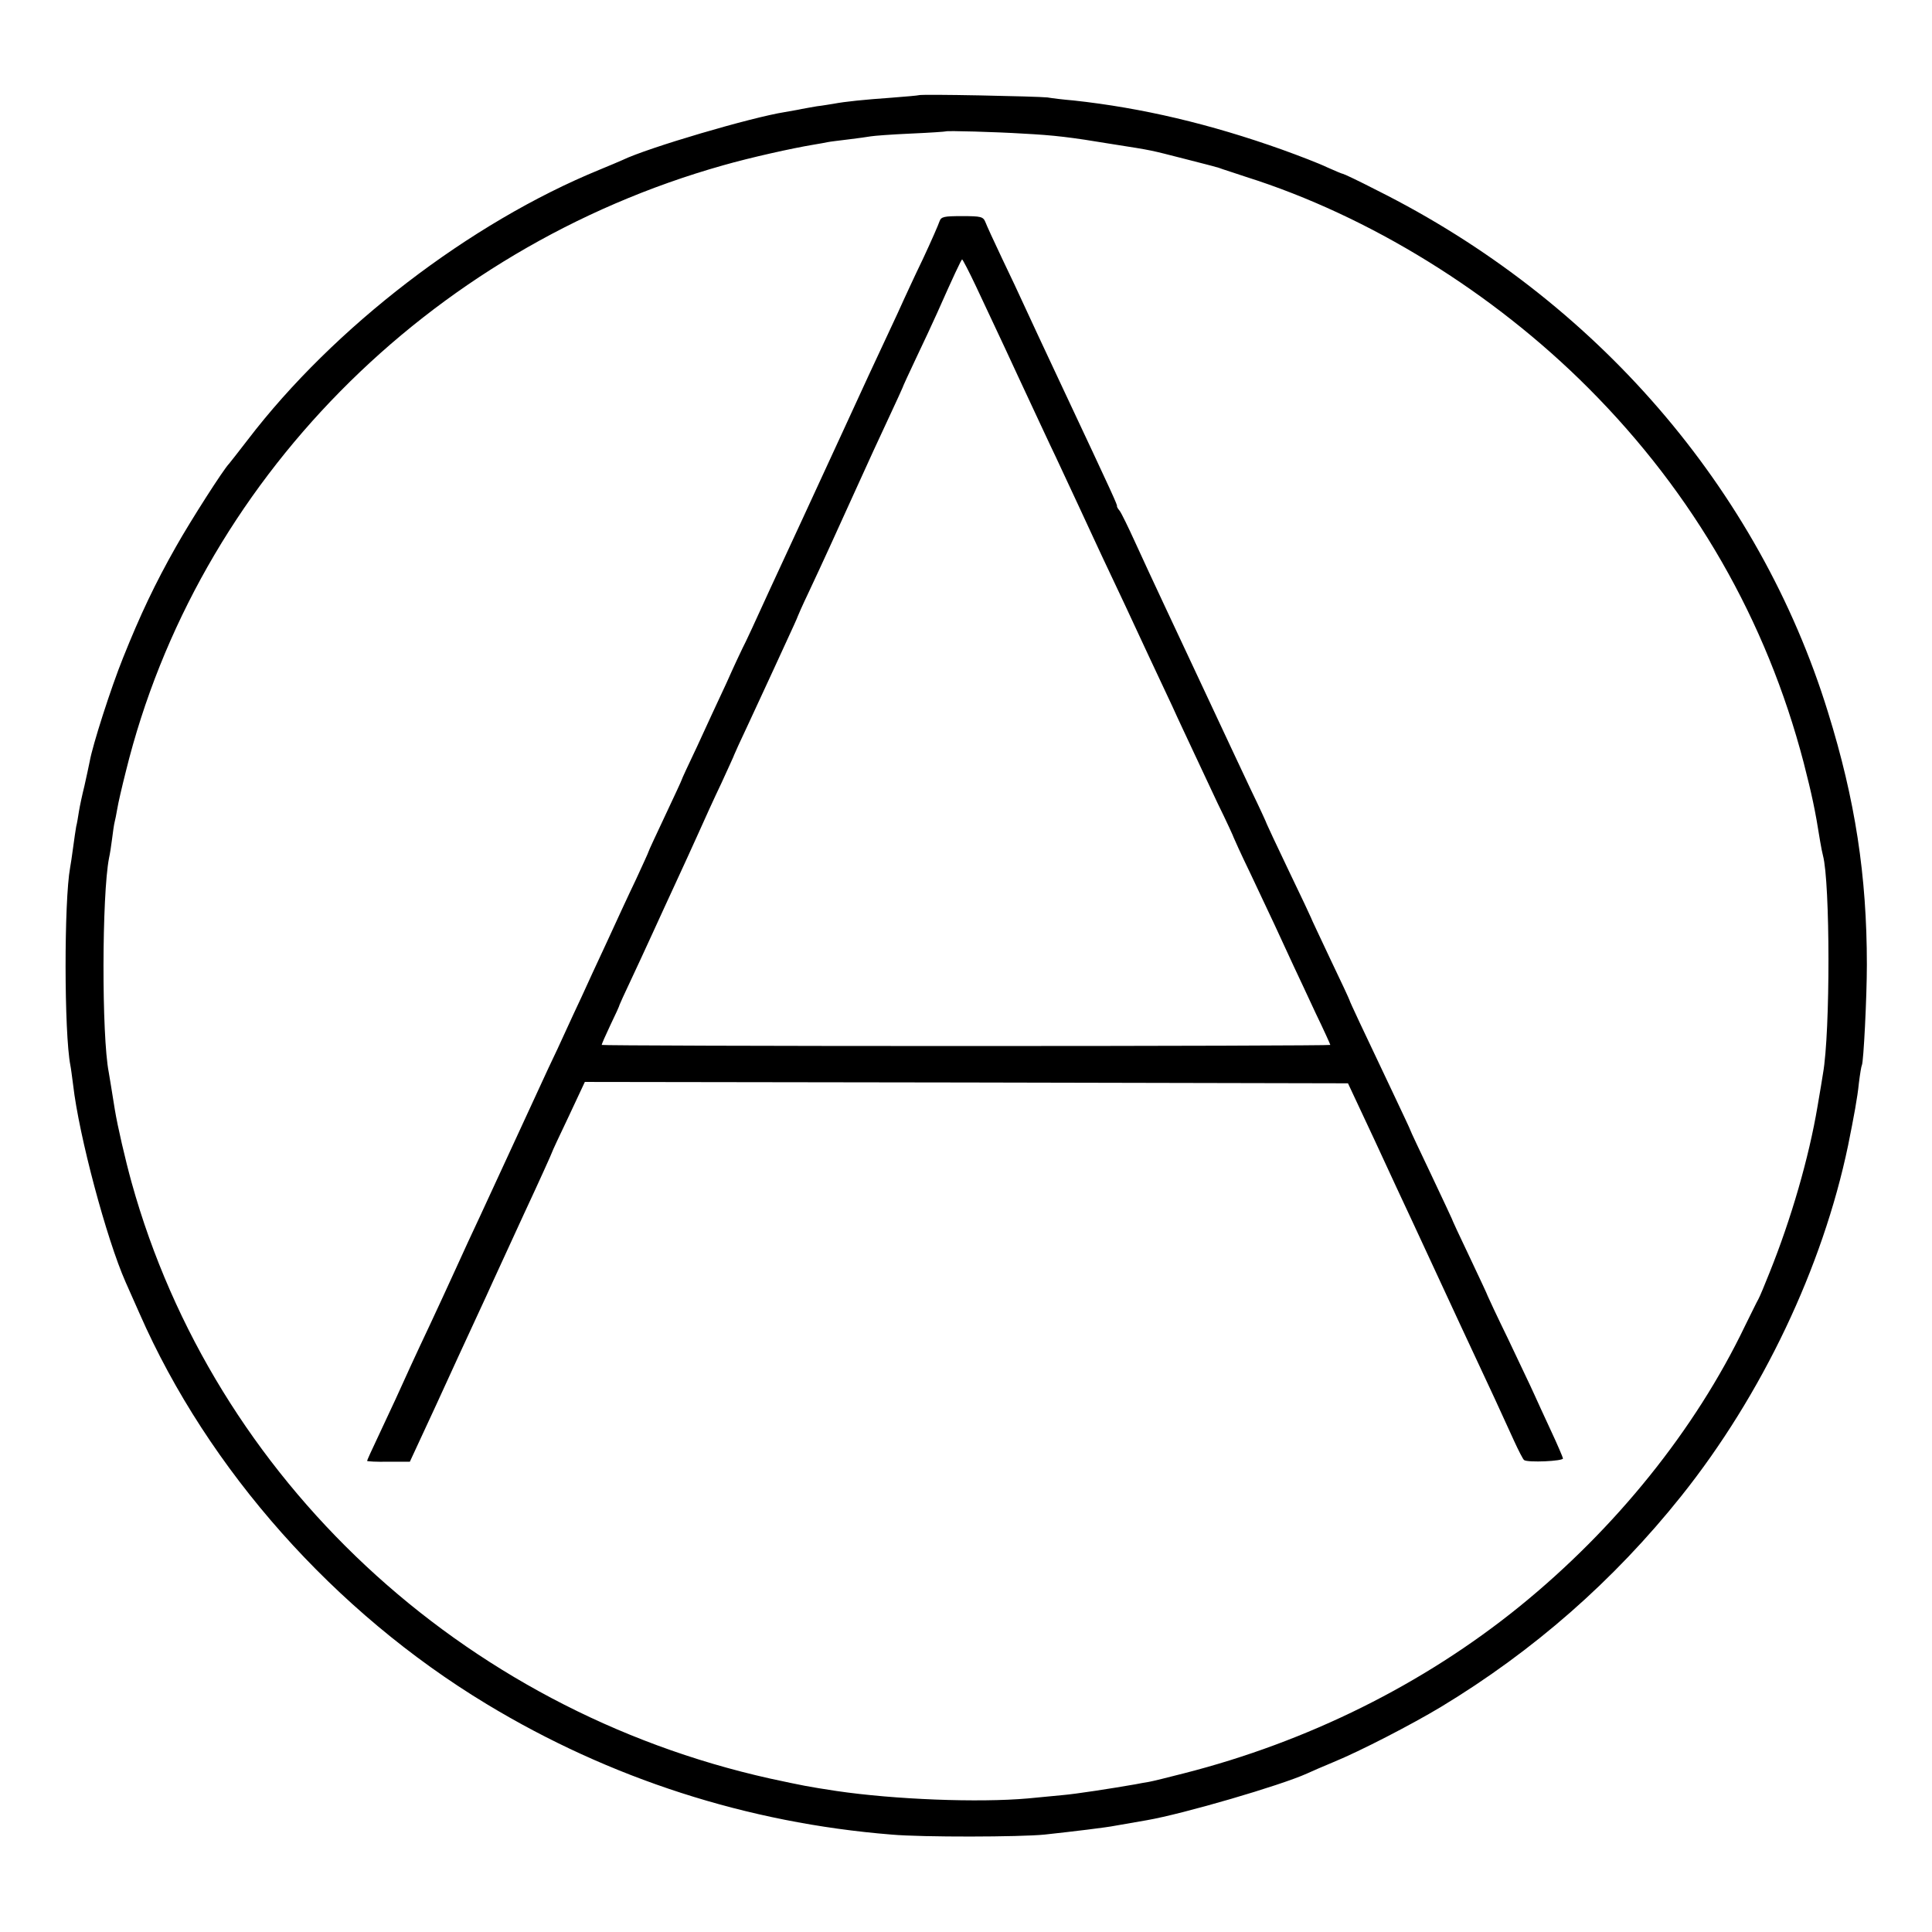
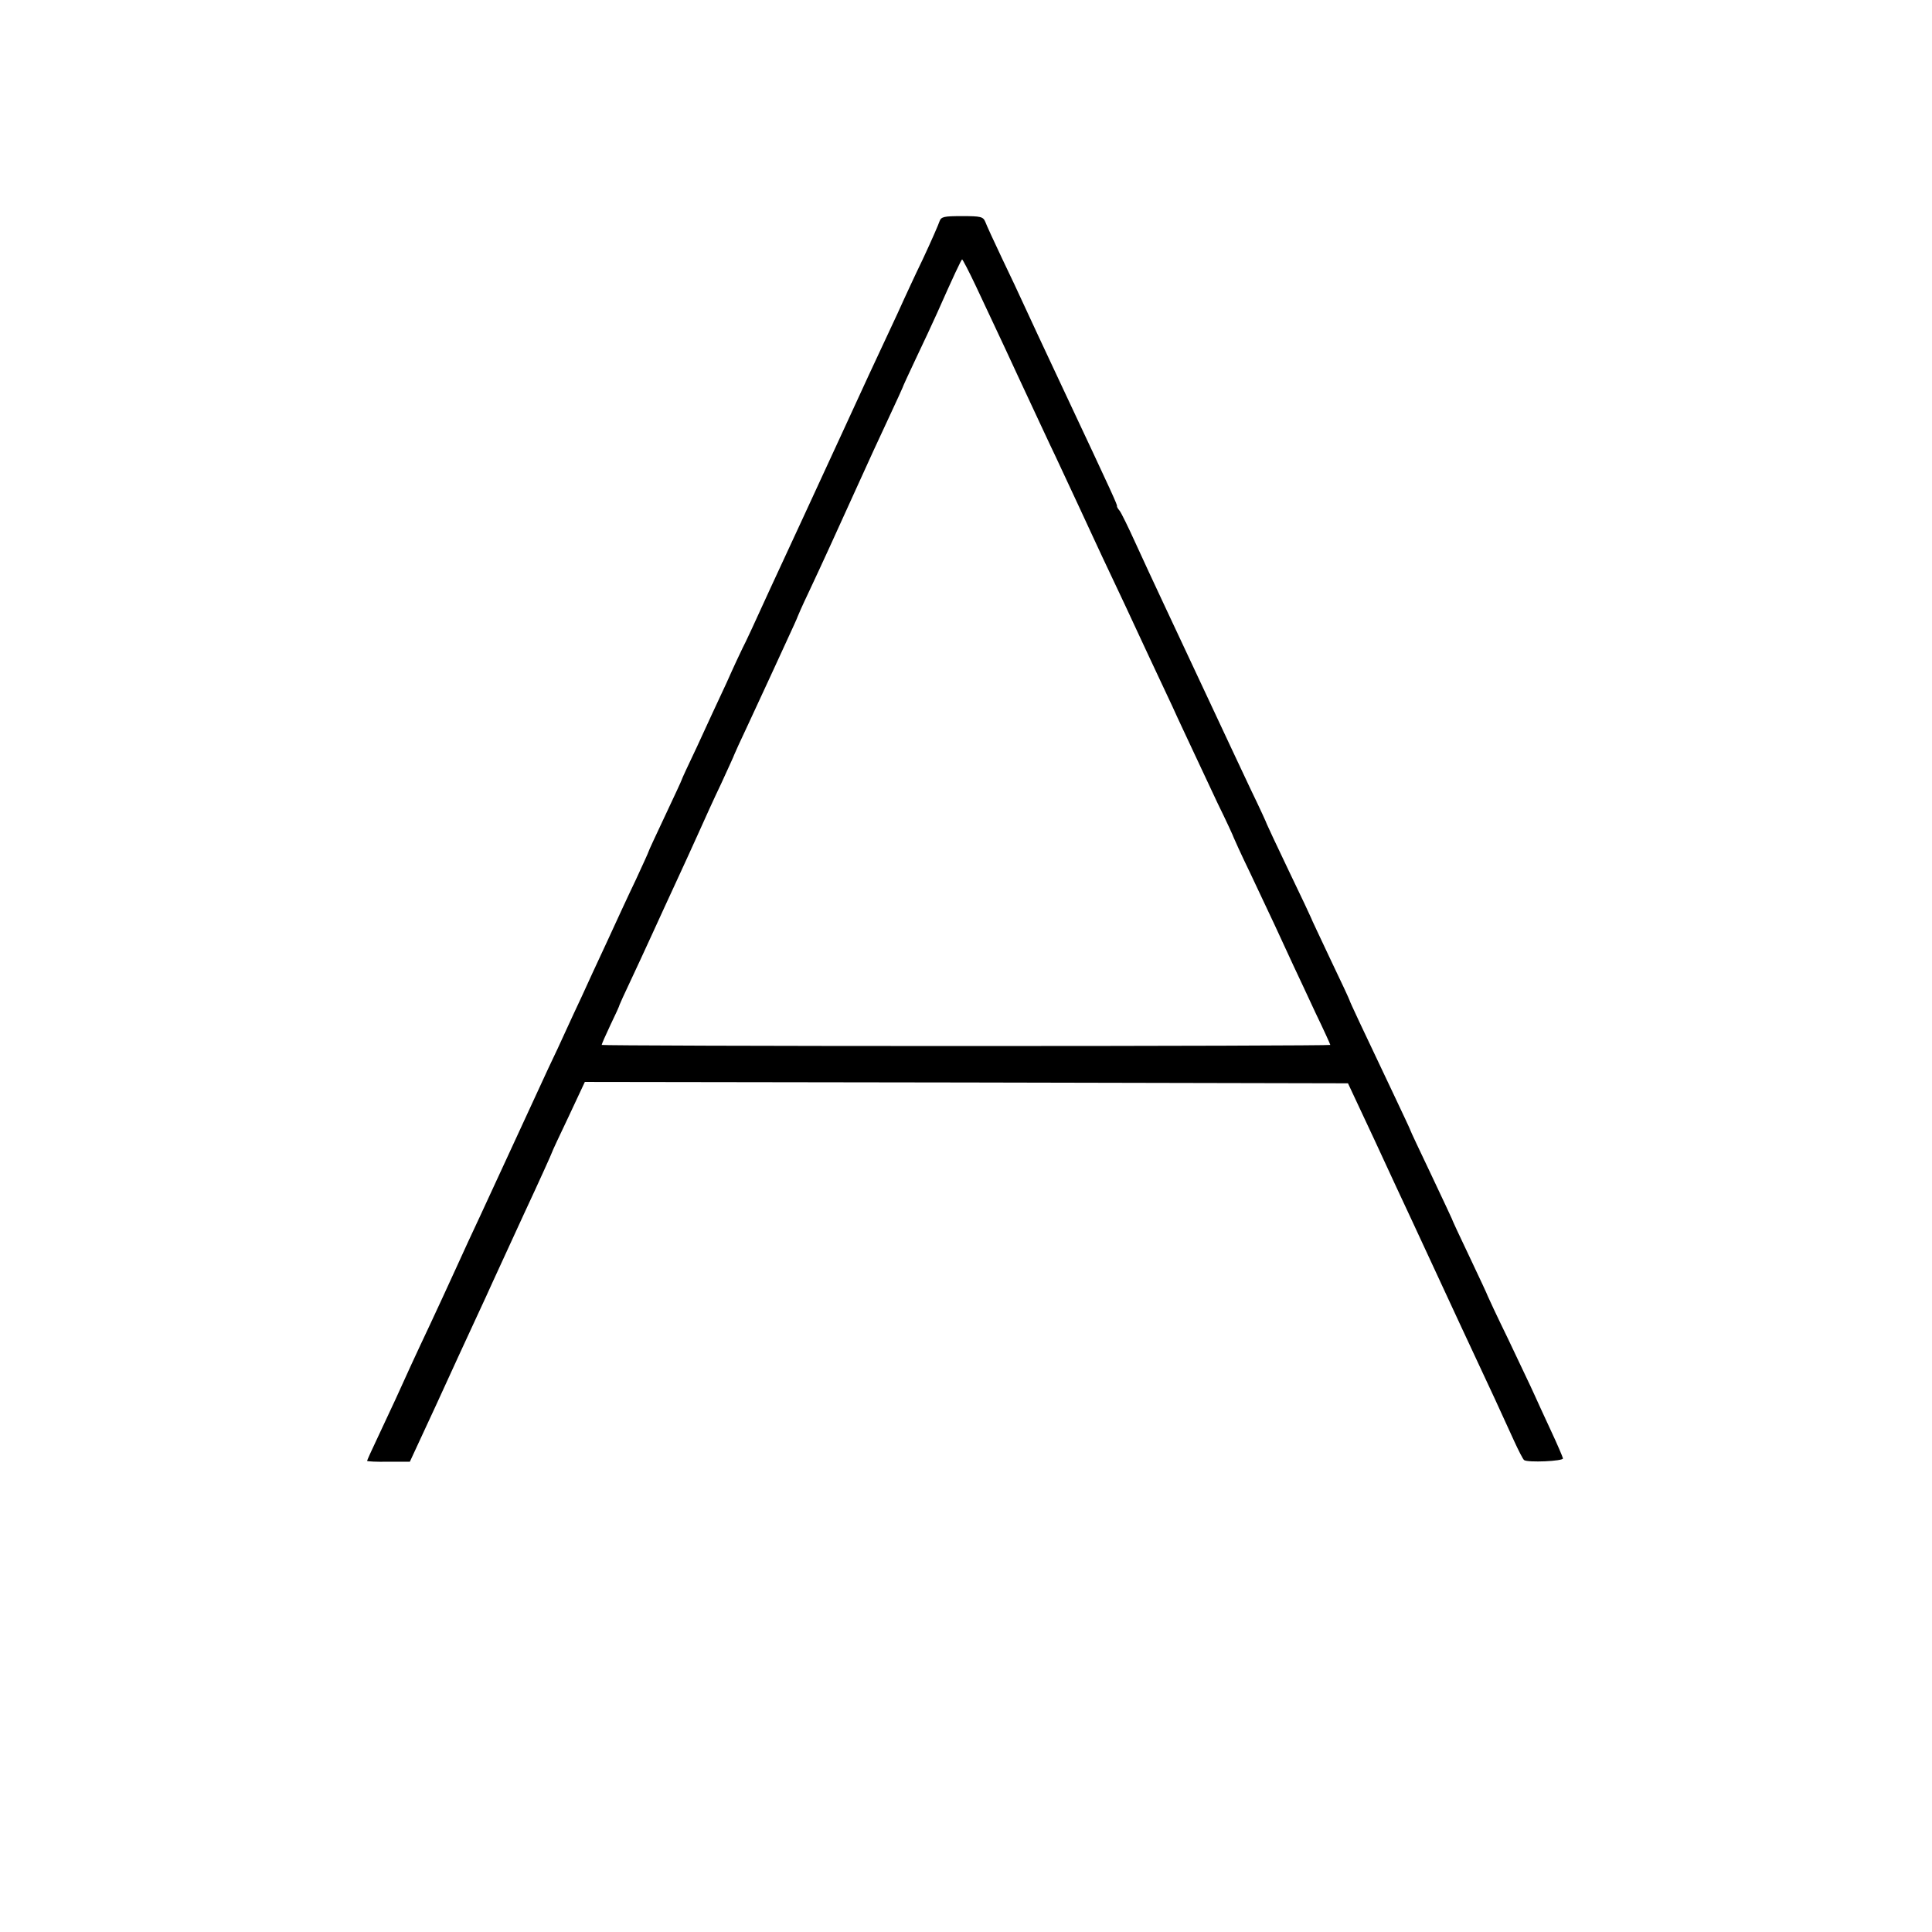
<svg xmlns="http://www.w3.org/2000/svg" version="1.0" width="700pt" height="700pt" viewBox="0 0 700 700" preserveAspectRatio="xMidYMid meet">
  <g transform="translate(0,700) scale(0.1,-0.1)" fill="#000000" stroke="none">
-     <path d="M3328 6655 c-1 -1 -46 -5 -98 -9 -99 -7 -168 -14 -210 -22 -14 -2 -41 -7 -60 -9 -19 -3 -44 -8 -56 -10 -12 -3 -39 -7 -60 -11 -121 -19 -496 -129 -589 -174 -11 -5 -49 -21 -83 -35 -469 -192 -963 -571 -1274 -978 -35 -45 -65 -84 -68 -87 -20 -20 -139 -206 -192 -300 -76 -134 -130 -248 -192 -403 -44 -109 -111 -318 -121 -376 -3 -16 -12 -56 -19 -88 -8 -32 -17 -74 -20 -93 -3 -19 -7 -44 -10 -55 -2 -11 -7 -45 -11 -75 -4 -30 -9 -64 -11 -74 -22 -120 -22 -598 1 -716 2 -9 6 -41 10 -71 21 -184 121 -558 190 -714 7 -16 30 -68 51 -115 248 -565 706 -1081 1257 -1414 446 -270 945 -431 1467 -473 112 -10 466 -9 555 0 102 11 226 26 255 32 35 6 68 12 115 20 133 23 485 126 580 169 17 8 59 26 95 41 100 41 285 137 390 200 336 203 627 458 872 765 292 366 512 828 604 1270 21 104 34 174 39 225 4 33 9 63 11 66 6 11 18 245 18 364 0 321 -42 597 -141 915 -250 810 -842 1495 -1635 1891 -64 33 -119 59 -122 59 -3 0 -29 11 -58 24 -29 14 -102 42 -163 64 -261 93 -507 151 -755 178 -36 3 -78 8 -95 11 -36 4 -462 13 -467 8z m377 -139 c116 -6 173 -13 324 -38 153 -24 135 -21 261 -53 58 -15 110 -28 115 -30 6 -1 17 -5 25 -8 8 -3 47 -15 85 -28 446 -141 894 -418 1241 -766 382 -383 644 -840 779 -1356 30 -118 41 -167 60 -287 3 -19 8 -42 10 -50 26 -97 27 -639 0 -790 -2 -14 -11 -68 -20 -120 -31 -184 -95 -406 -174 -602 -17 -43 -35 -86 -40 -95 -6 -10 -27 -54 -49 -98 -180 -375 -468 -733 -817 -1016 -348 -282 -768 -490 -1215 -604 -58 -15 -115 -29 -127 -31 -13 -2 -35 -6 -50 -9 -86 -15 -215 -35 -263 -39 -30 -3 -86 -8 -125 -12 -180 -16 -485 -4 -695 27 -105 16 -119 19 -240 45 -1119 249 -2014 1085 -2313 2159 -23 83 -51 204 -61 265 -12 76 -19 117 -22 135 -26 133 -25 642 1 776 3 13 8 44 11 69 3 25 7 52 9 60 2 8 7 31 10 50 3 19 17 80 31 135 258 1047 1093 1894 2164 2196 98 28 250 62 329 75 18 3 41 7 50 9 9 2 44 6 76 10 33 4 69 9 80 11 11 2 76 7 145 10 69 3 126 7 127 8 3 3 182 -2 278 -8z" />
    <path d="M3404 6198 c-3 -10 -30 -72 -60 -136 -31 -64 -61 -130 -69 -147 -7 -16 -34 -75 -60 -130 -26 -55 -99 -212 -162 -350 -63 -137 -128 -277 -143 -310 -15 -33 -69 -149 -119 -257 -49 -108 -94 -205 -100 -215 -5 -10 -32 -67 -59 -128 -28 -60 -76 -163 -106 -229 -31 -65 -56 -119 -56 -121 0 -2 -27 -60 -60 -130 -33 -70 -60 -128 -60 -130 0 -2 -21 -48 -46 -102 -26 -54 -73 -156 -106 -228 -33 -71 -74 -159 -90 -195 -17 -36 -43 -92 -58 -125 -15 -33 -43 -94 -63 -135 -19 -41 -73 -158 -120 -260 -47 -102 -104 -225 -127 -275 -23 -49 -64 -137 -90 -195 -26 -58 -67 -145 -90 -195 -53 -112 -95 -204 -127 -275 -14 -30 -43 -92 -64 -137 -22 -46 -39 -84 -39 -86 0 -2 35 -4 77 -3 l78 0 95 205 c52 114 116 253 143 311 27 58 55 119 62 135 8 17 59 128 114 248 56 120 101 220 101 222 0 2 27 60 60 129 l59 126 1383 -2 1382 -3 96 -205 c52 -113 114 -246 137 -295 102 -221 259 -558 298 -641 23 -50 55 -120 71 -155 16 -35 32 -66 36 -69 13 -10 143 -4 141 6 -1 5 -20 50 -43 99 -23 50 -51 110 -62 135 -11 25 -54 114 -94 199 -41 84 -74 155 -74 156 0 2 -29 64 -65 140 -36 75 -65 138 -65 140 0 1 -34 73 -75 160 -41 86 -75 158 -75 160 0 2 -28 61 -61 131 -117 246 -159 336 -159 339 0 2 -31 69 -70 150 -38 81 -70 148 -70 150 0 1 -36 78 -80 169 -44 92 -80 169 -80 170 0 2 -26 59 -59 127 -32 68 -104 221 -159 339 -55 118 -126 269 -157 335 -31 66 -77 165 -102 220 -25 55 -50 106 -56 114 -7 8 -11 16 -10 17 2 4 -10 31 -197 429 -62 132 -125 267 -140 300 -15 33 -51 110 -80 170 -29 61 -56 120 -60 131 -8 19 -16 21 -84 21 -66 0 -76 -2 -82 -19z m132 -235 c25 -54 94 -199 151 -323 58 -124 120 -258 139 -297 68 -146 107 -229 134 -288 15 -33 49 -105 75 -160 26 -55 60 -127 75 -160 28 -60 64 -138 138 -295 21 -47 54 -116 72 -155 18 -38 59 -126 91 -194 33 -67 59 -124 59 -126 0 -1 27 -61 61 -131 65 -137 115 -244 156 -334 14 -30 50 -106 79 -169 30 -62 54 -115 54 -117 0 -2 -594 -4 -1320 -4 -726 0 -1320 2 -1320 4 0 3 14 35 32 73 18 37 33 70 33 73 1 3 18 41 39 85 21 44 57 123 81 175 24 52 62 136 85 185 23 50 59 128 80 175 21 47 58 129 84 183 25 55 46 100 46 102 0 1 23 52 51 111 28 60 59 127 69 149 10 22 39 84 64 139 25 54 46 100 46 102 0 1 17 40 39 86 55 117 93 201 172 375 38 84 91 200 119 259 27 58 50 108 50 109 0 2 22 50 49 107 27 56 61 130 76 163 59 133 88 195 91 195 2 0 25 -44 50 -97z" />
  </g>
</svg>